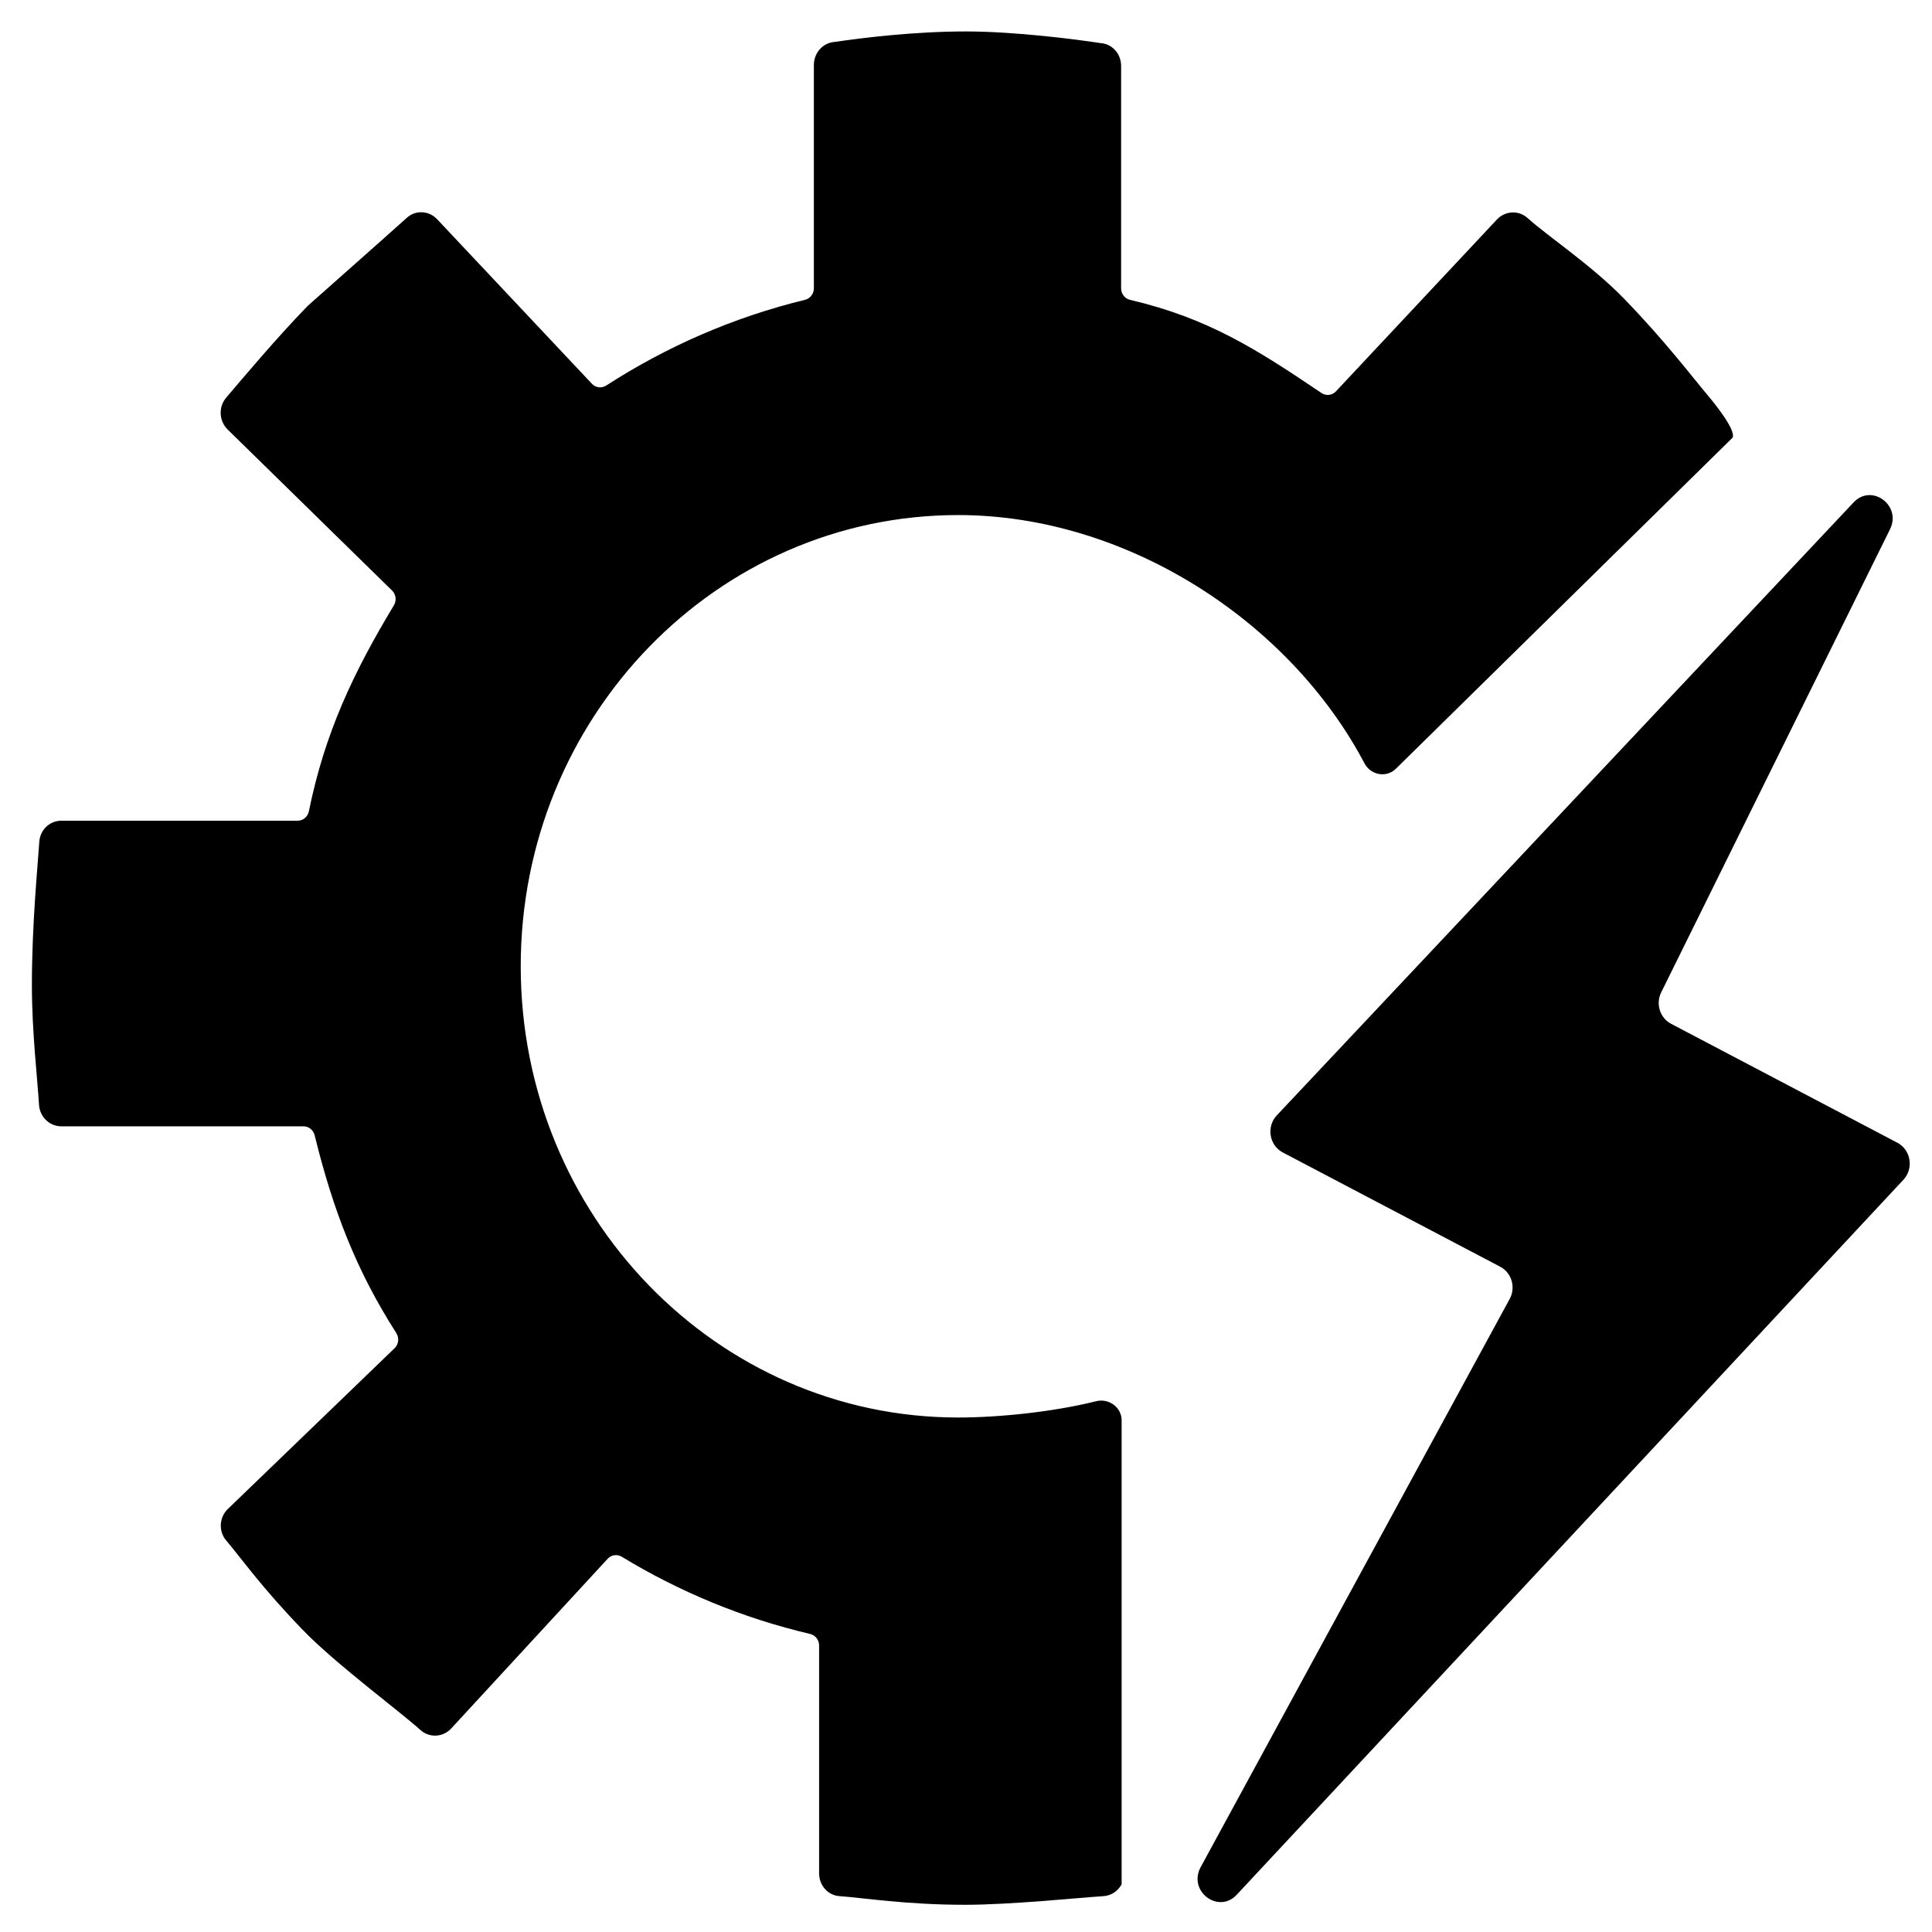
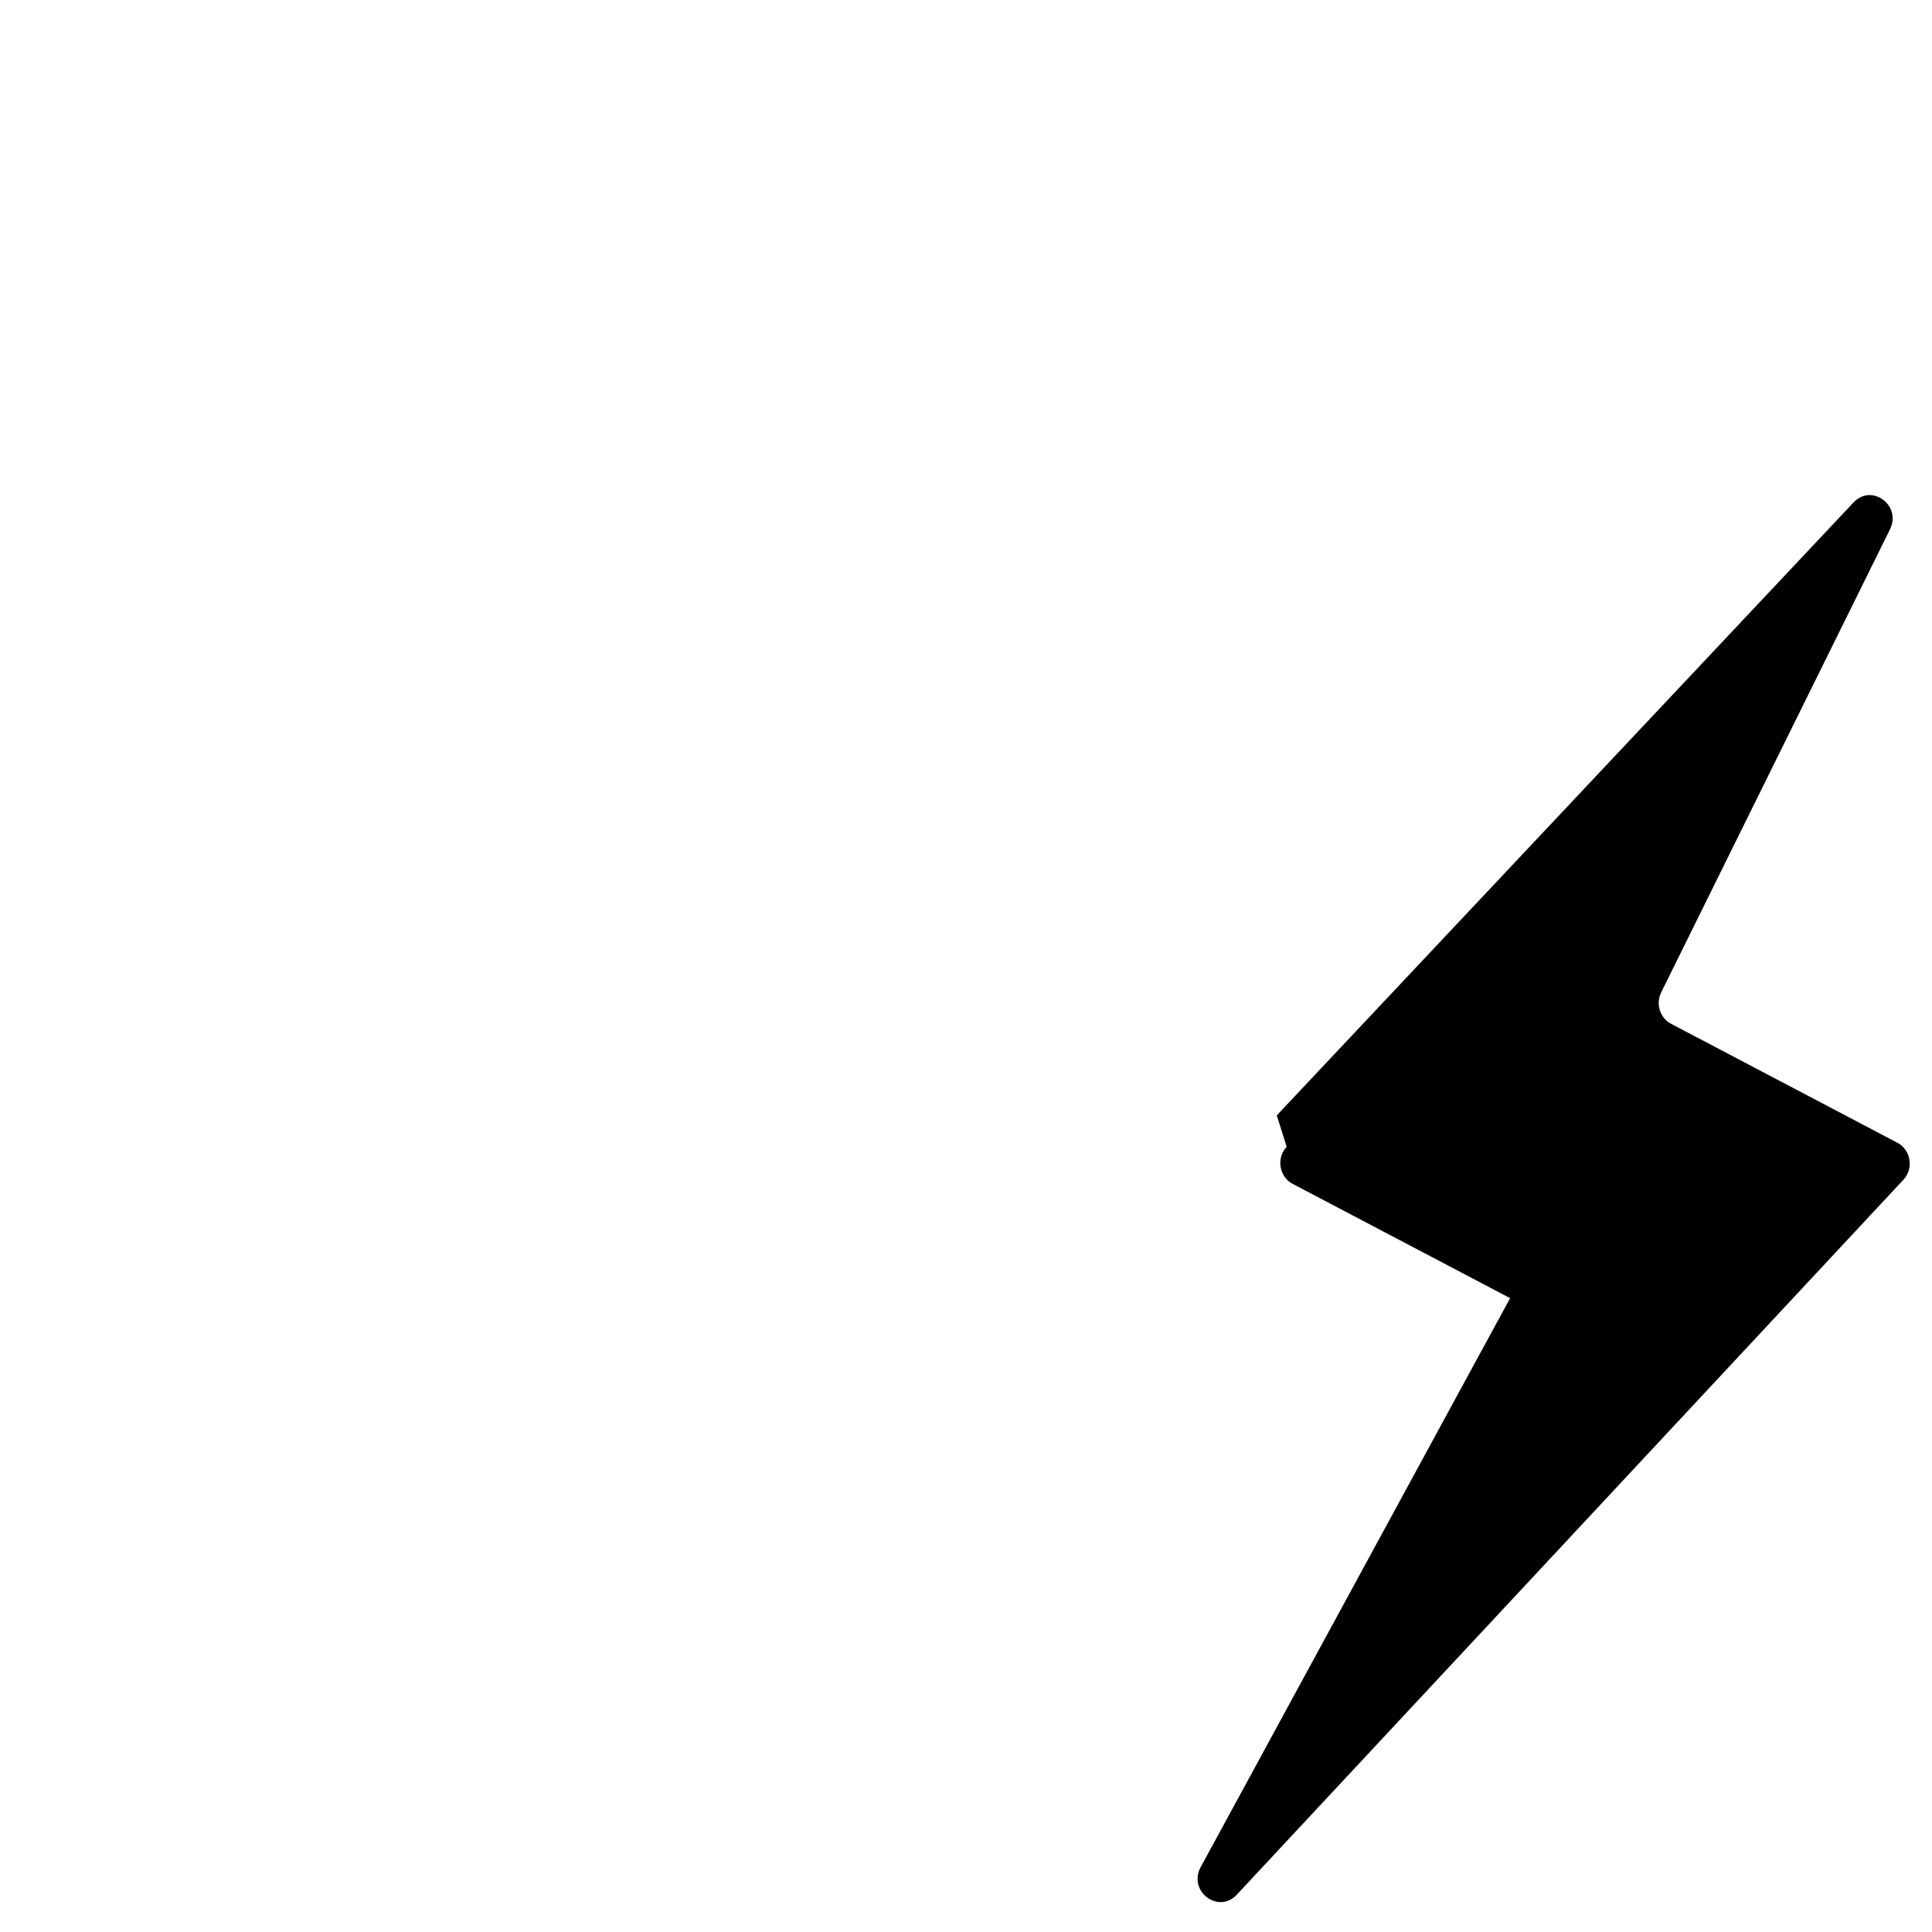
<svg xmlns="http://www.w3.org/2000/svg" fill="#000000" width="800px" height="800px" version="1.1" viewBox="144 144 512 512">
  <g>
-     <path d="m365.21 155.11c-3.125 0.203-5.527 2.883-5.527 6.113v59.191c0 1.453-0.98 2.707-2.348 3.039-18.922 4.609-36.664 12.371-52.676 22.715-1.199 0.773-2.758 0.605-3.758-0.426l-41.117-43.707c-2.176-2.246-5.637-2.418-7.957-0.328-4.699 4.238-26.316 23.383-26.316 23.383-8.512 8.781-17.102 19.066-21.562 24.281-2.07 2.422-1.934 6.07 0.281 8.355l43.73 42.828c1 1.027 1.164 2.633 0.422 3.867-10.613 17.617-18.266 33.621-22.527 54.578-0.297 1.449-1.527 2.496-2.961 2.496h-62.625c-3.082 0-5.644 2.402-5.852 5.574-0.418 6.422-1.965 21.766-1.965 37.957 0 12.418 1.469 24.82 1.891 31.758 0.195 3.223 2.793 5.703 5.926 5.703h64.18c1.391 0 2.594 0.98 2.934 2.371 4.887 19.852 11 35.785 21.641 52.418 0.793 1.242 0.645 2.887-0.375 3.938l-44.395 42.805c-2.18 2.25-2.348 5.816-0.32 8.211 4.109 4.844 9.418 12.484 20.516 23.93 8.516 8.785 25.887 21.684 30.941 26.285 2.348 2.137 5.883 1.992 8.098-0.289l41.605-45.129c0.977-1.008 2.496-1.191 3.688-0.469 15.305 9.297 32.098 16.273 49.918 20.461 1.379 0.324 2.371 1.582 2.371 3.043v60.398c0 3.18 2.328 5.824 5.402 6.035 6.227 0.434 17.613 2.293 33.309 2.293 12.043 0 29.938-1.859 36.664-2.293 2.086-0.133 3.852-1.375 4.797-3.144v-122.97c0-3.438-3.41-5.883-6.75-5.047-11.316 2.832-25.766 4.32-36.555 4.32-64.035 0-115.94-53.535-115.94-119.58s51.906-119.58 115.94-119.58c44.344 0 87.668 27.875 107.68 65.828 1.625 3.082 5.793 3.871 8.277 1.43l89.266-87.777c0.922-2.082-4.957-9.285-6.5-11.109-4.109-4.848-11.215-14.312-22.312-25.762-8.516-8.781-20.43-16.695-25.484-21.293-2.348-2.137-5.883-1.996-8.098 0.289l-42.762 45.648c-1.016 1.047-2.609 1.203-3.812 0.391-17.188-11.605-30.051-19.84-50.711-24.676-1.383-0.324-2.375-1.586-2.375-3.047v-58.957c0-3.176-2.324-5.82-5.402-6.035-6.375-0.984-22.688-3.094-35.754-3.094-13.5 0-27.262 1.664-34.738 2.781z" />
-     <path d="m482.36 439.59 152.86-162.45c4.797-5.098 12.781 0.793 9.652 7.121l-60.641 122.73c-1.504 3.047-0.332 6.773 2.621 8.324l59.973 31.523c3.551 1.867 4.383 6.723 1.668 9.734l-176.68 189.48c-4.742 5.246-12.895-0.637-9.738-7.031l82.121-151c1.504-3.043 0.332-6.769-2.621-8.324l-57.629-30.285c-3.598-1.895-4.394-6.836-1.582-9.828z" />
+     <path d="m482.36 439.59 152.86-162.45c4.797-5.098 12.781 0.793 9.652 7.121l-60.641 122.73c-1.504 3.047-0.332 6.773 2.621 8.324l59.973 31.523c3.551 1.867 4.383 6.723 1.668 9.734l-176.68 189.48c-4.742 5.246-12.895-0.637-9.738-7.031l82.121-151l-57.629-30.285c-3.598-1.895-4.394-6.836-1.582-9.828z" />
  </g>
</svg>